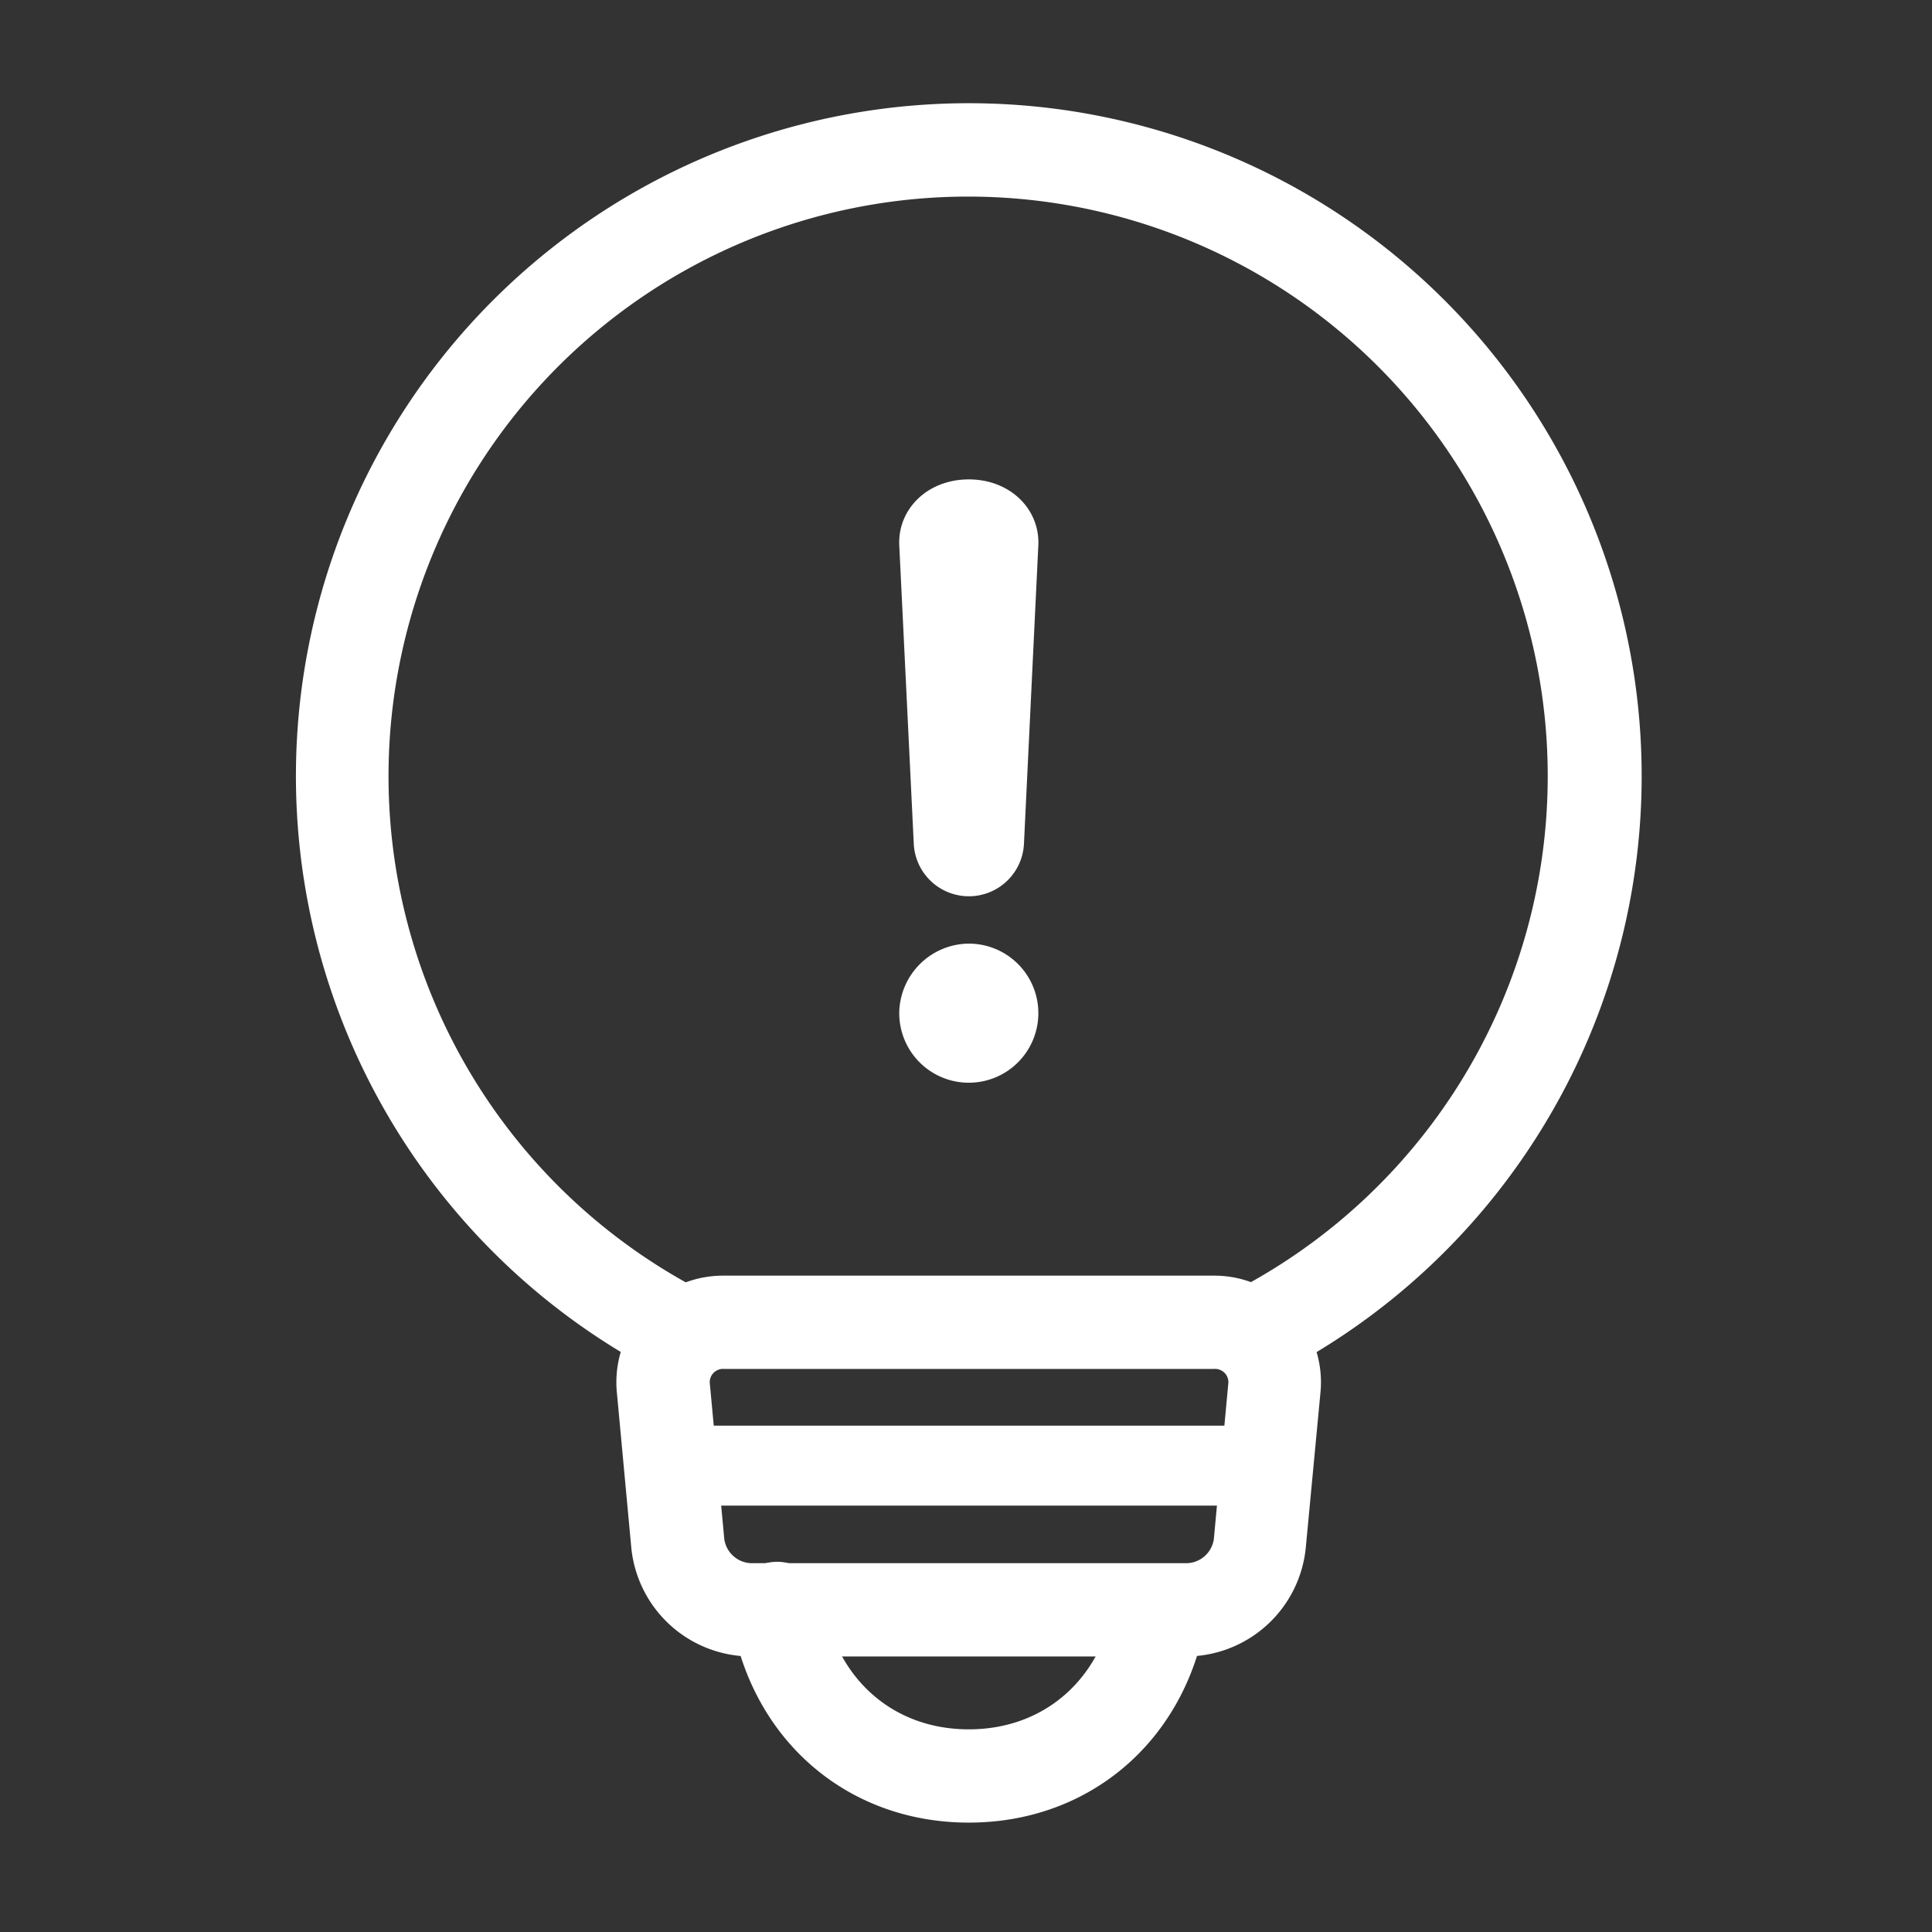
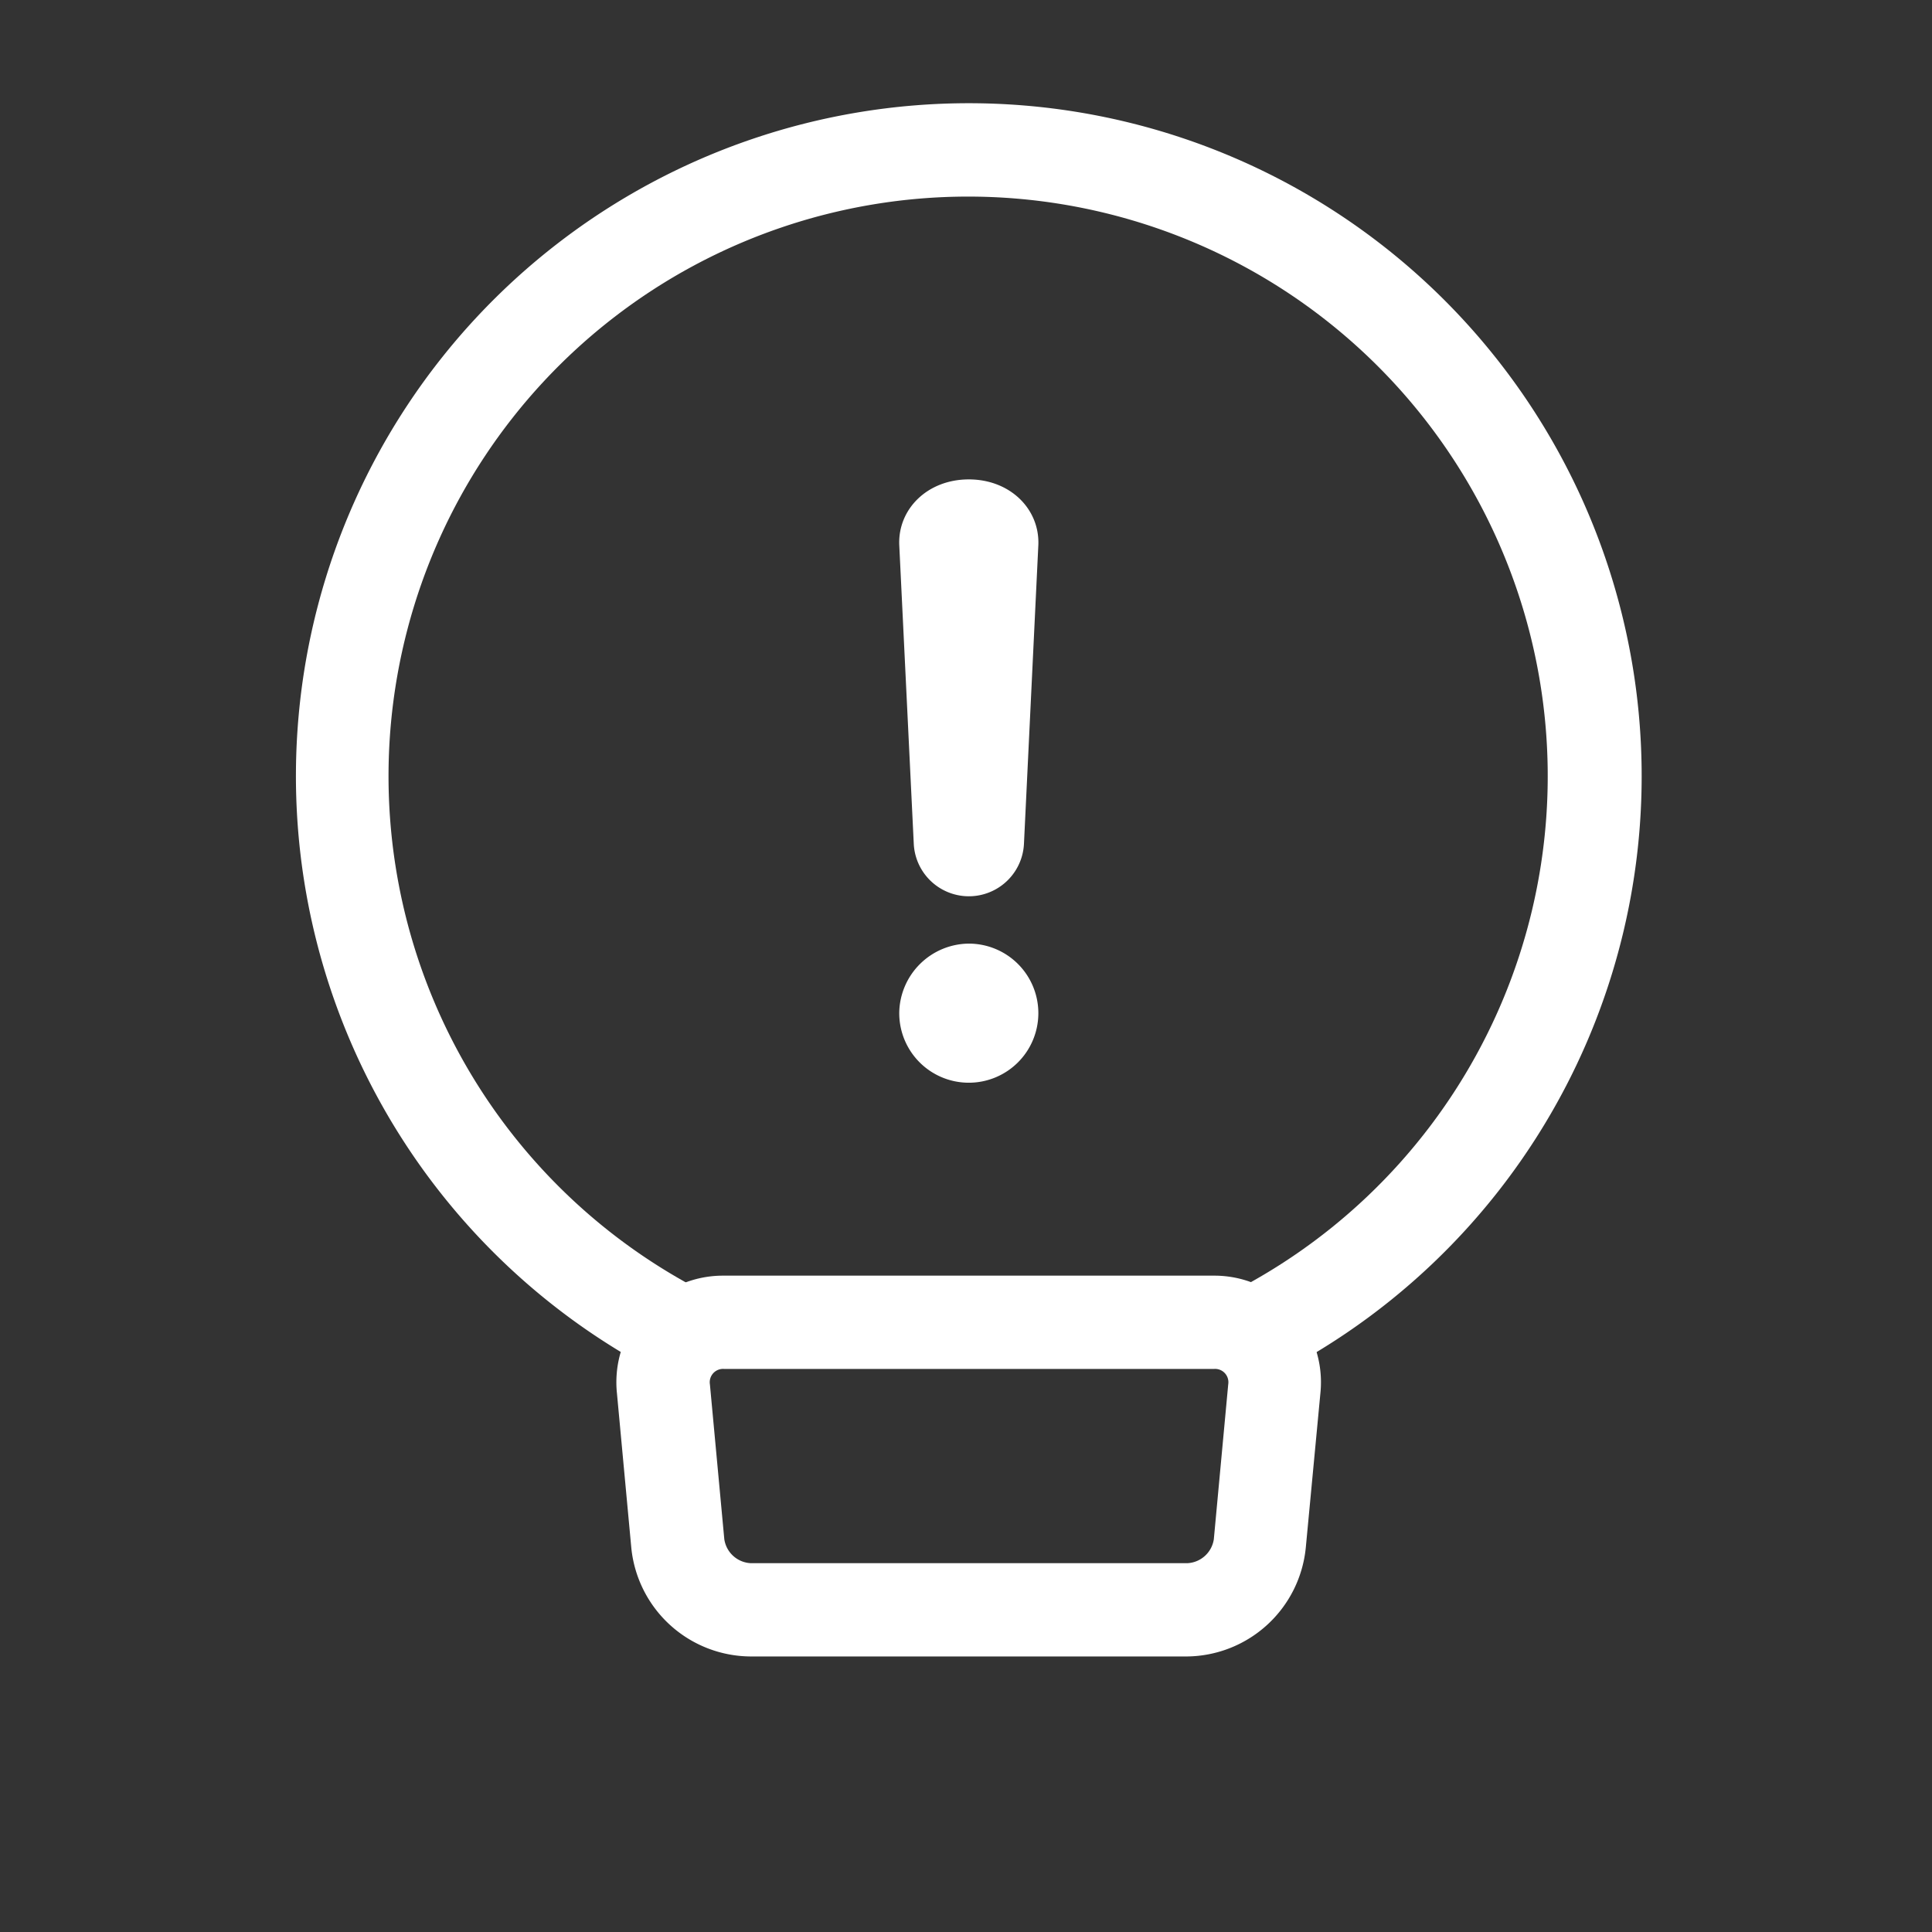
<svg xmlns="http://www.w3.org/2000/svg" id="레이어_1" data-name="레이어 1" viewBox="0 0 145 145">
  <rect x="0" y="0" width="145" height="145" fill="#333333" stroke="none" />
  <defs>
    <style>.cls-1{fill:#fff;}</style>
  </defs>
  <title>checkicon</title>
-   <path class="cls-1" d="M72.71,136.79c-9.12,0-16.28-6.19-17.82-15.39a3.5,3.5,0,1,1,6.9-1.16c1,5.8,5.26,9.55,10.92,9.55s9.94-3.75,10.92-9.55a3.5,3.5,0,0,1,6.9,1.16C89,130.6,81.83,136.79,72.71,136.79Z" />
  <path class="cls-1" d="M49.66,102.71a3.48,3.48,0,0,1-1.71-.45,50.5,50.5,0,1,1,49.52,0A3.5,3.5,0,0,1,94,96.16a43.5,43.5,0,1,0-42.68,0,3.5,3.5,0,0,1-1.71,6.55Z" />
-   <path class="cls-1" d="M76.85,63.33a4.14,4.14,0,0,1-8.27,0L67.49,40.89c-.1-2.69,2.12-4.91,5.22-4.91s5.32,2.22,5.22,4.91Zm-4.13,7.49A5.22,5.22,0,1,1,67.49,76,5.27,5.27,0,0,1,72.71,70.82Z" />
+   <path class="cls-1" d="M76.85,63.33a4.14,4.14,0,0,1-8.27,0L67.49,40.89c-.1-2.69,2.12-4.91,5.22-4.91s5.32,2.22,5.22,4.91Zm-4.13,7.49A5.22,5.22,0,1,1,67.49,76,5.27,5.27,0,0,1,72.71,70.82" />
  <path class="cls-1" d="M89.1,124.32H56.33a9.05,9.05,0,0,1-8.95-8.16L46.3,104.54a8,8,0,0,1,8-8.8H91.1a8,8,0,0,1,8,8.8L98,116.17A9.05,9.05,0,0,1,89.1,124.32ZM54.33,102.74a1,1,0,0,0-1.05,1.16l1.08,11.62a2.11,2.11,0,0,0,2,1.8H89.1a2.11,2.11,0,0,0,2-1.8l1.08-11.62a1,1,0,0,0-1.05-1.16Z" />
-   <path class="cls-1" d="M95,113H50.33a3,3,0,0,1,0-6H95a3,3,0,0,1,0,6Z" />
</svg>